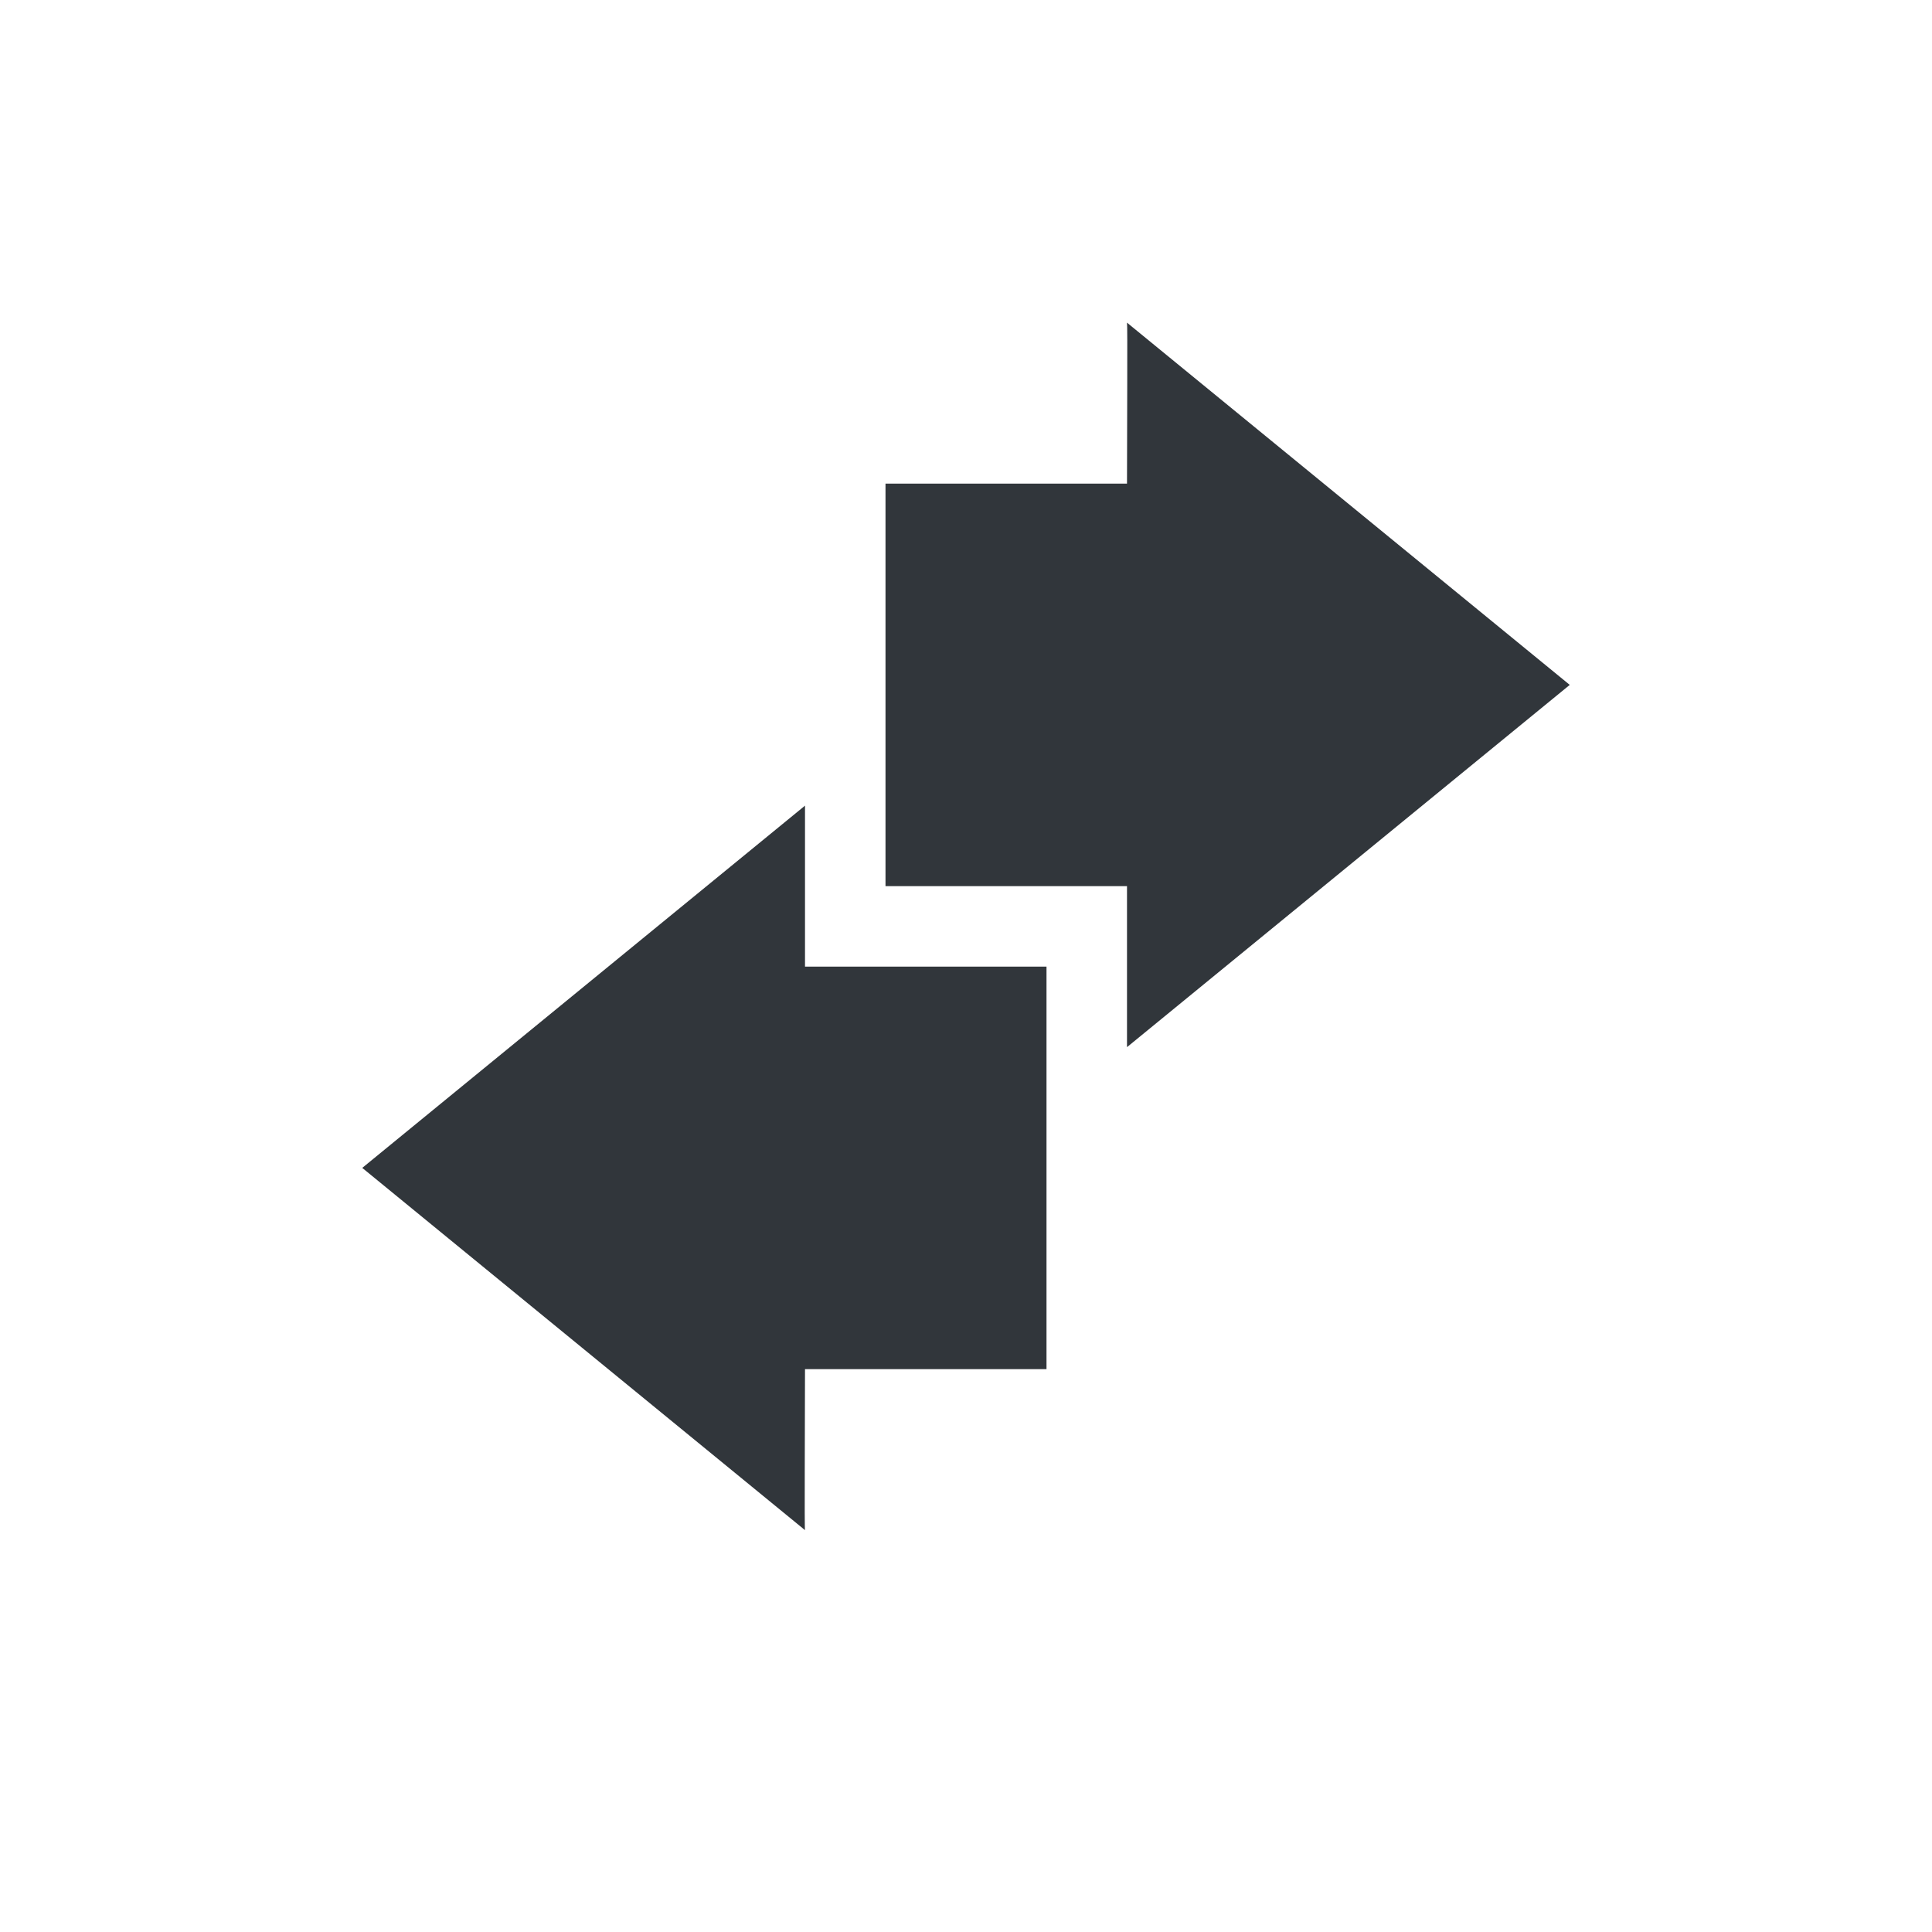
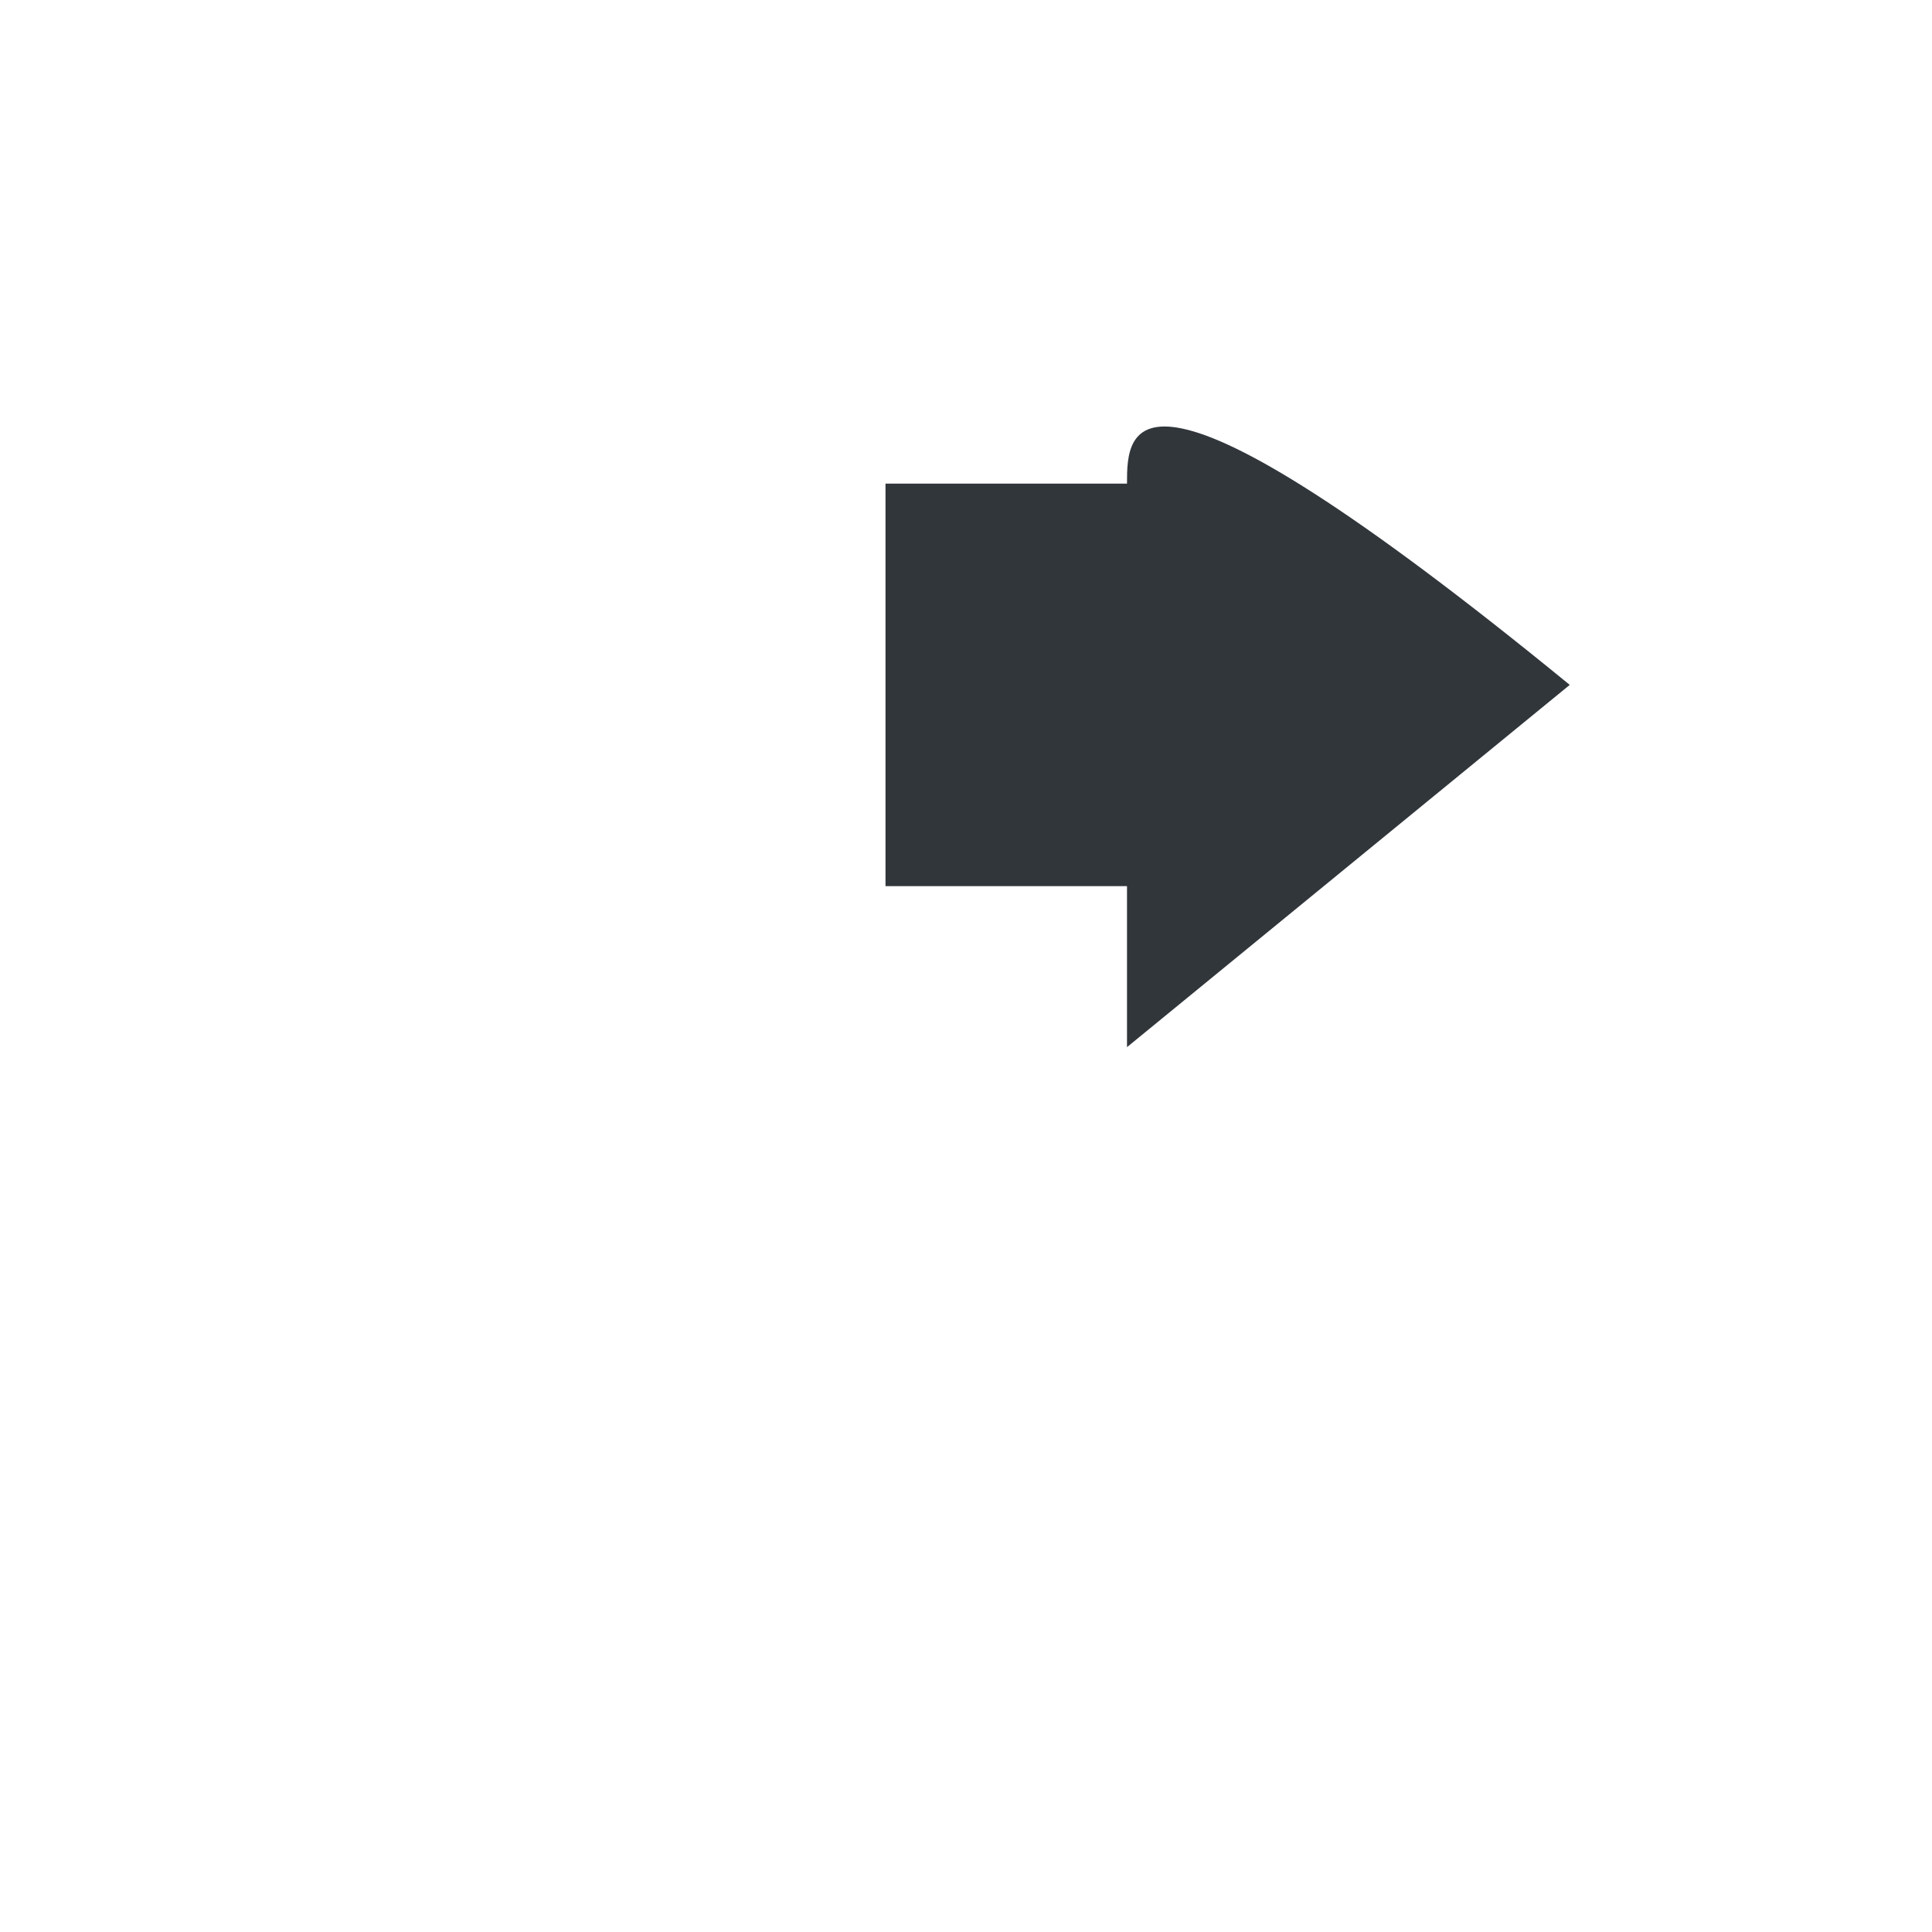
<svg xmlns="http://www.w3.org/2000/svg" width="12pt" height="12pt" version="1.1" viewBox="0 0 12 12">
  <g>
-     <path style="fill:rgb(19.216%,21.176%,23.137%)" d="M 7 6.504 L 9.75 4.254 L 7 2.004 C 7.004 2.008 7 2.672 7 3.004 L 5.5 3.004 L 5.5 5.504 L 7 5.504 Z M 7 6.504" />
-     <path style="fill:rgb(19.216%,21.176%,23.137%)" d="M 5 5.004 L 2.25 7.254 L 5 9.504 C 4.996 9.504 5 8.84 5 8.504 L 6.5 8.504 L 6.5 6.004 L 5 6.004 Z M 5 5.004" />
+     <path style="fill:rgb(19.216%,21.176%,23.137%)" d="M 7 6.504 L 9.75 4.254 C 7.004 2.008 7 2.672 7 3.004 L 5.5 3.004 L 5.5 5.504 L 7 5.504 Z M 7 6.504" />
  </g>
</svg>